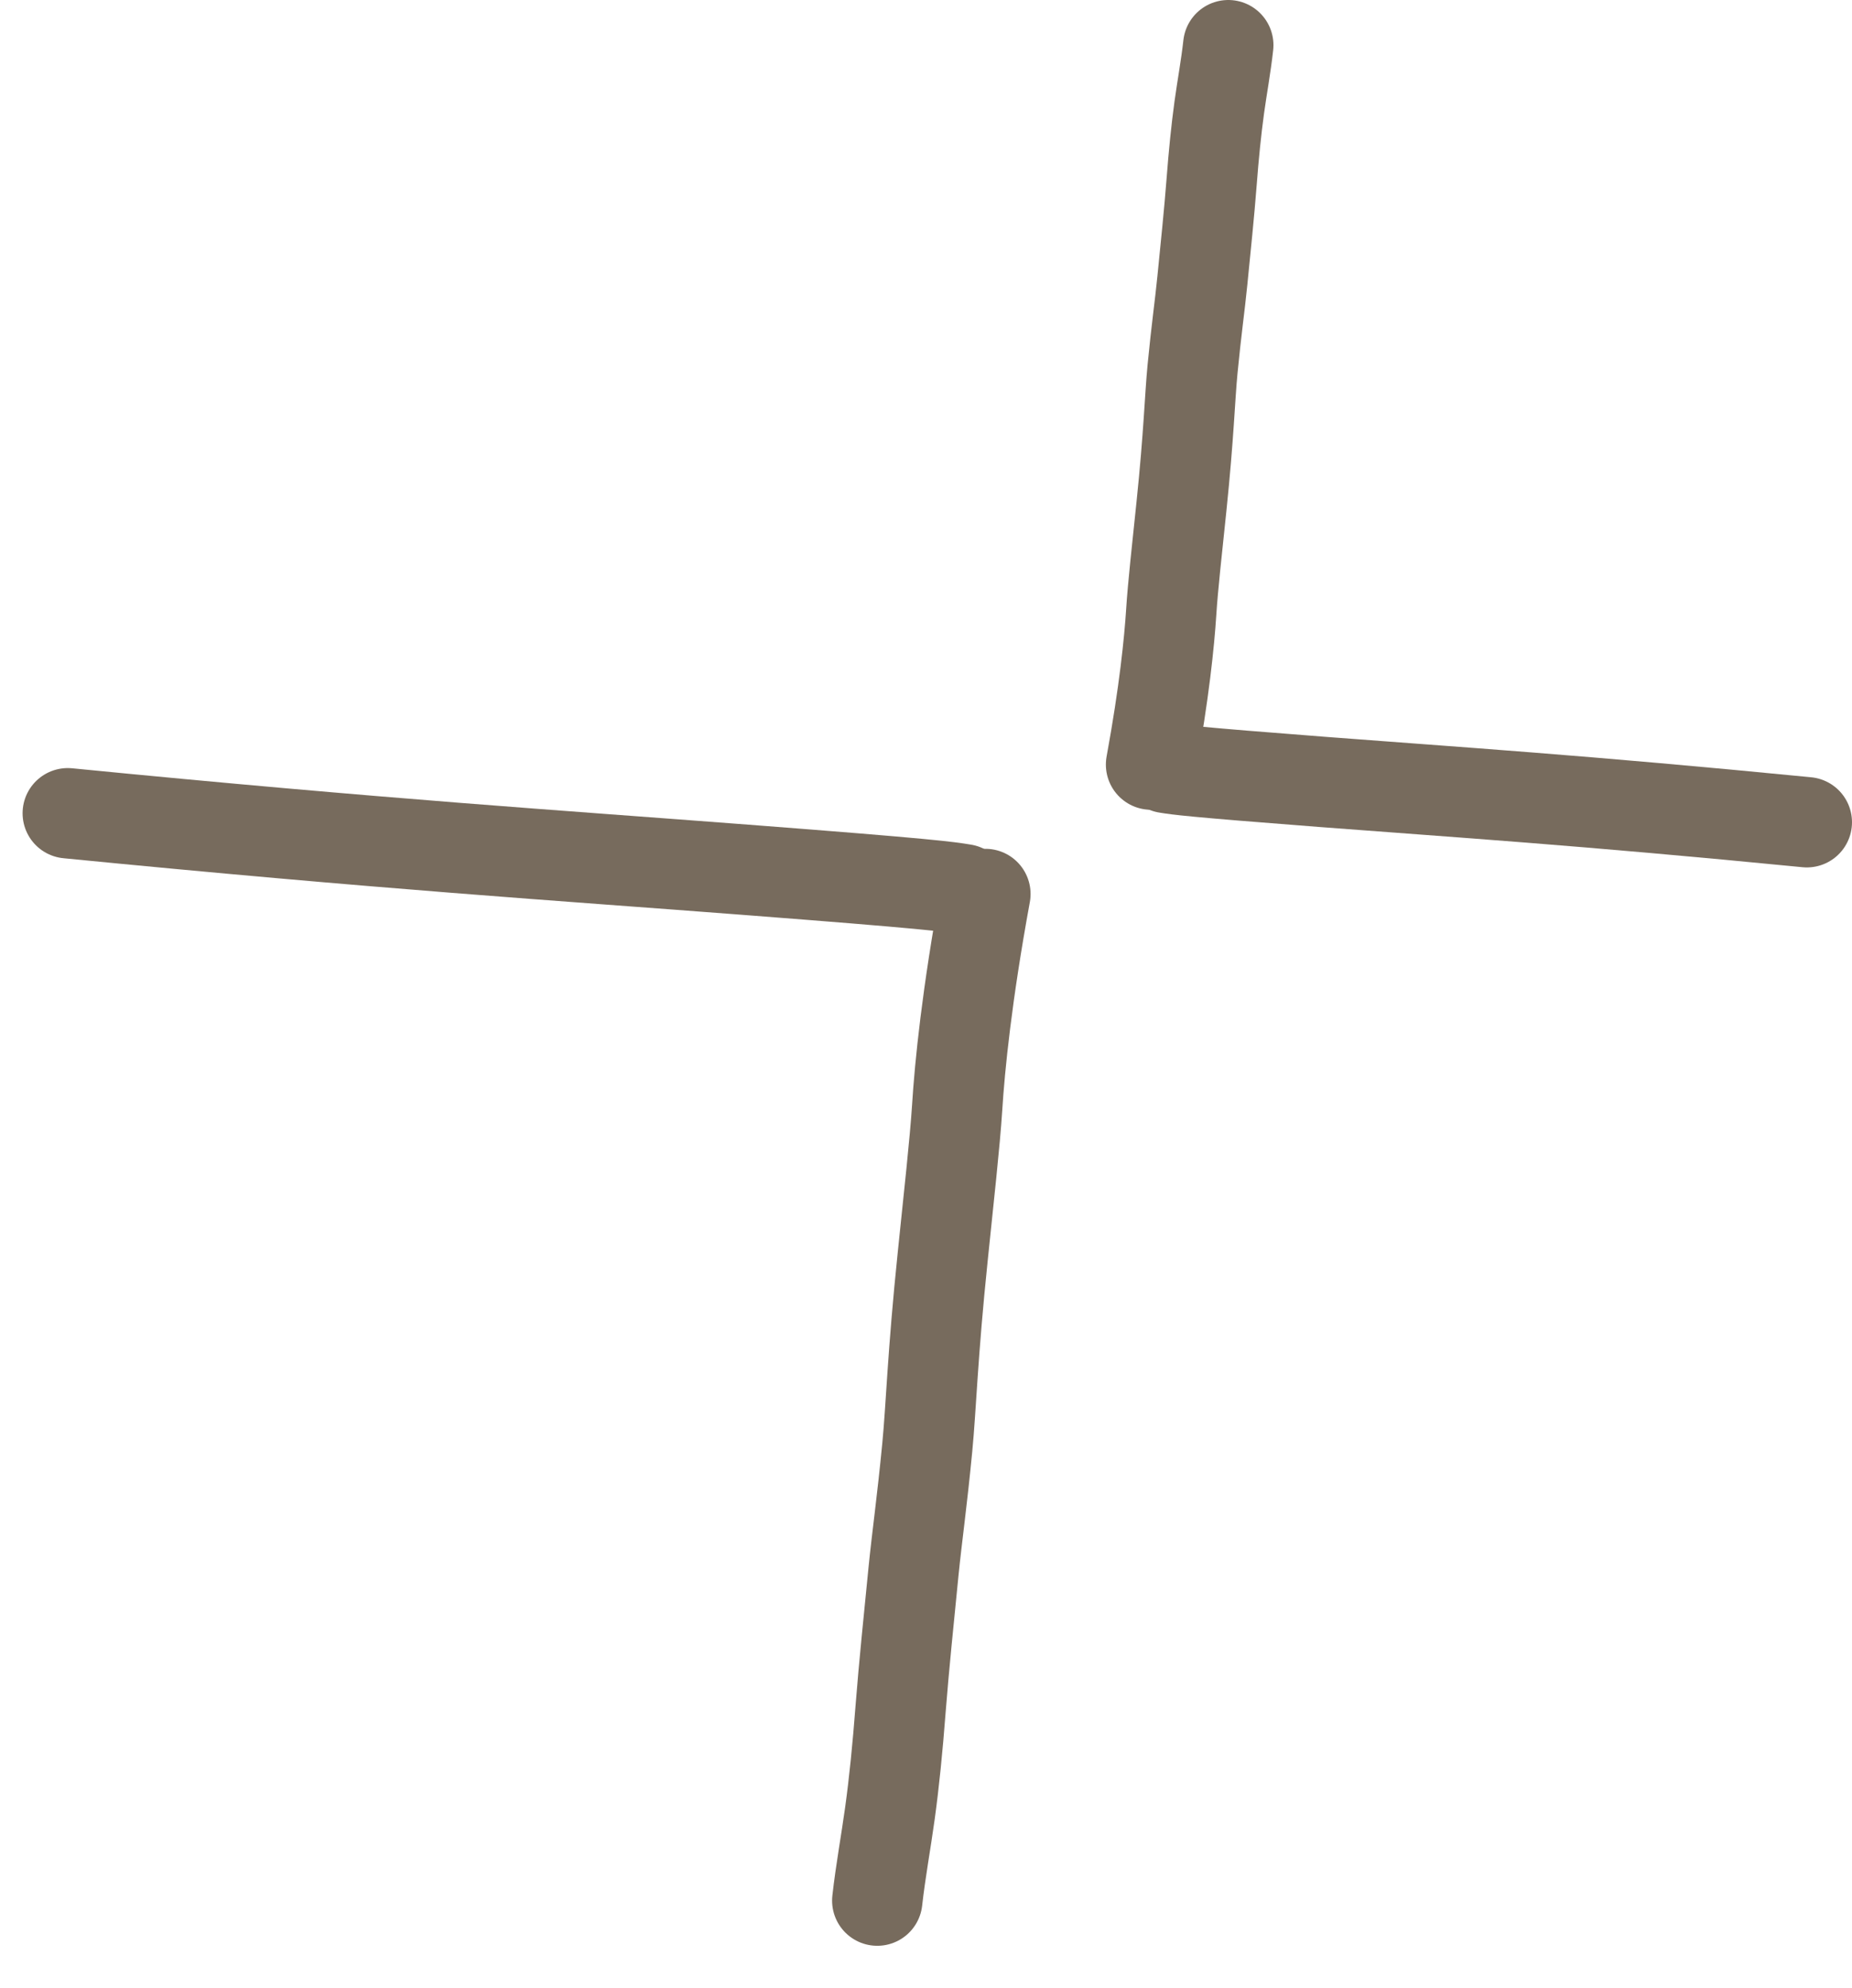
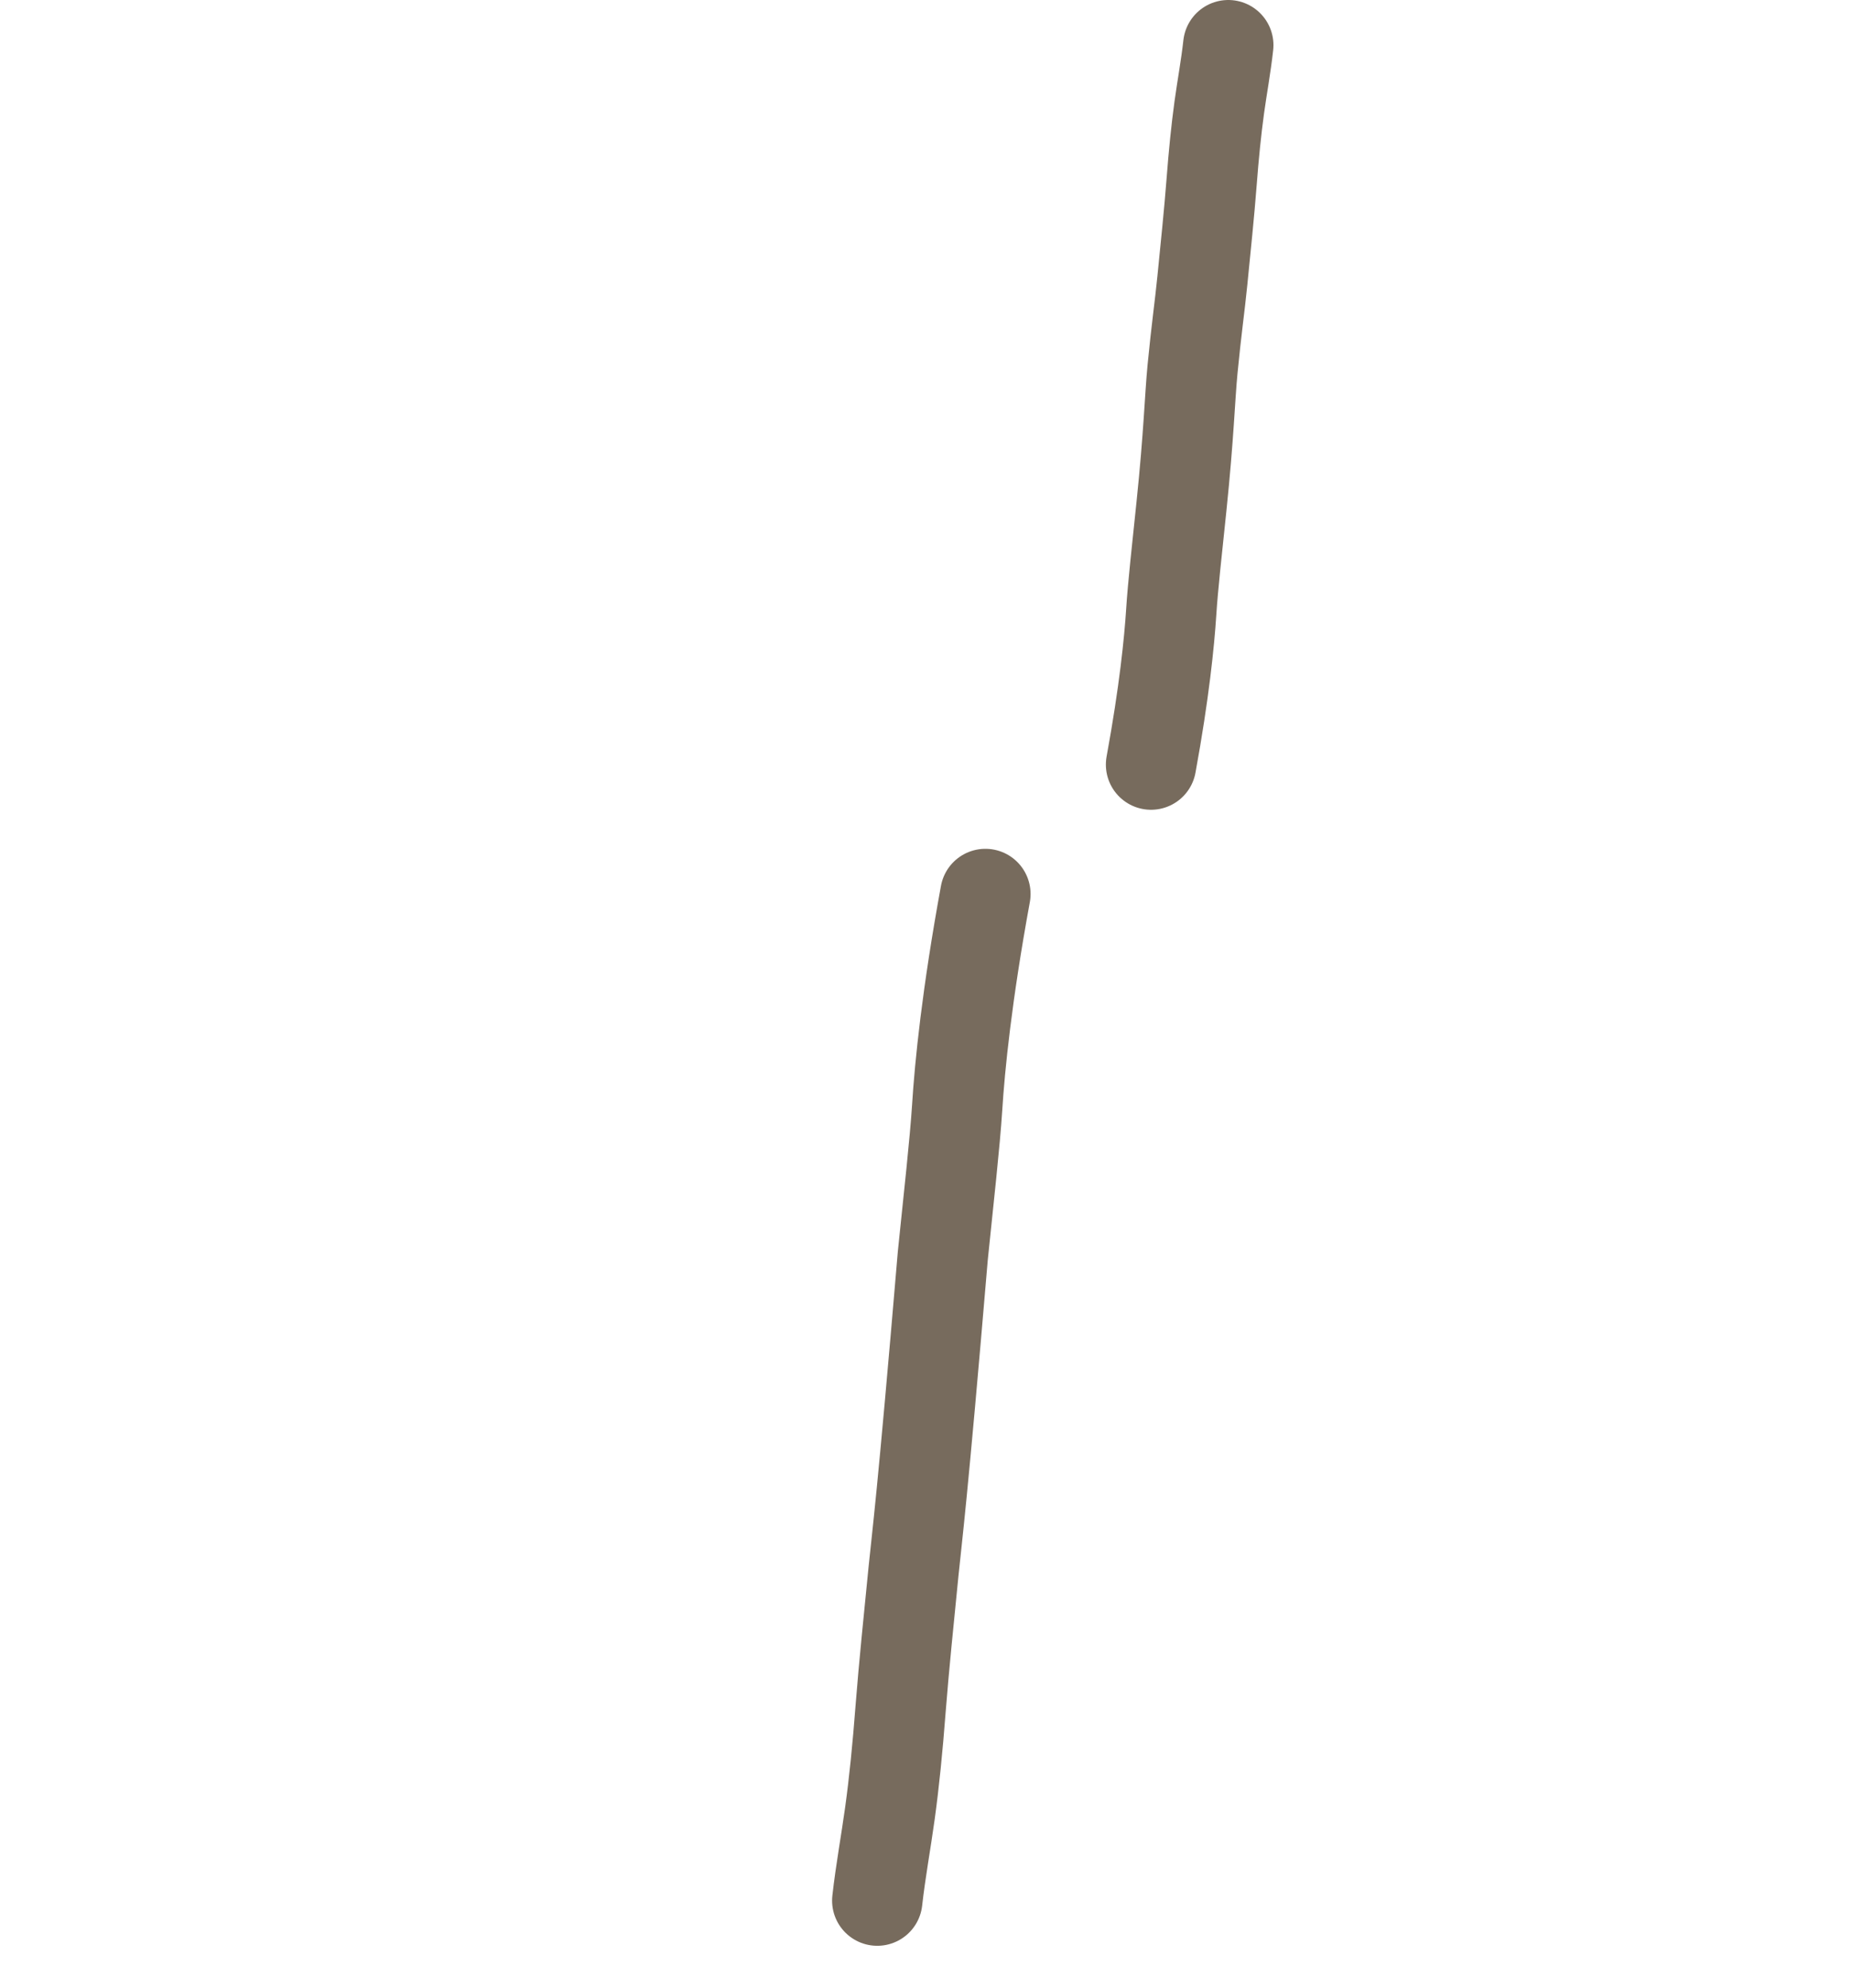
<svg xmlns="http://www.w3.org/2000/svg" width="41" height="44" viewBox="0 0 41 44" fill="none">
-   <path d="M1.5 18C8.5 18.689 12.363 18.932 16.495 19.25C20.627 19.567 20.976 19.623 21.336 19.682" stroke="#776B5D" stroke-width="2" stroke-linecap="round" />
-   <path d="M21.815 19.787C21.405 22.02 21.247 23.595 21.19 24.513C21.141 25.279 21.002 26.529 20.872 27.793C20.642 30.006 20.615 31.142 20.528 32.038C20.411 33.253 20.303 33.988 20.224 34.776C20.125 35.773 20.007 36.93 19.94 37.794C19.87 38.709 19.796 39.445 19.701 40.135C19.613 40.775 19.495 41.408 19.421 42.067" stroke="#776B5D" stroke-width="2" stroke-linecap="round" />
-   <path d="M40 18.199C34.997 17.708 32.236 17.534 29.284 17.307C26.331 17.08 26.081 17.039 25.824 16.998" stroke="#776B5D" stroke-width="2" stroke-linecap="round" />
+   <path d="M21.815 19.787C21.405 22.02 21.247 23.595 21.19 24.513C21.141 25.279 21.002 26.529 20.872 27.793C20.411 33.253 20.303 33.988 20.224 34.776C20.125 35.773 20.007 36.93 19.94 37.794C19.87 38.709 19.796 39.445 19.701 40.135C19.613 40.775 19.495 41.408 19.421 42.067" stroke="#776B5D" stroke-width="2" stroke-linecap="round" />
  <path d="M25.482 16.923C25.775 15.327 25.887 14.201 25.929 13.546C25.963 12.998 26.062 12.105 26.156 11.202C26.32 9.62 26.339 8.808 26.401 8.167C26.485 7.299 26.562 6.774 26.618 6.211C26.689 5.498 26.774 4.672 26.821 4.054C26.871 3.4 26.925 2.874 26.992 2.381C27.055 1.924 27.14 1.471 27.192 1" stroke="#776B5D" stroke-width="2" stroke-linecap="round" />
</svg>